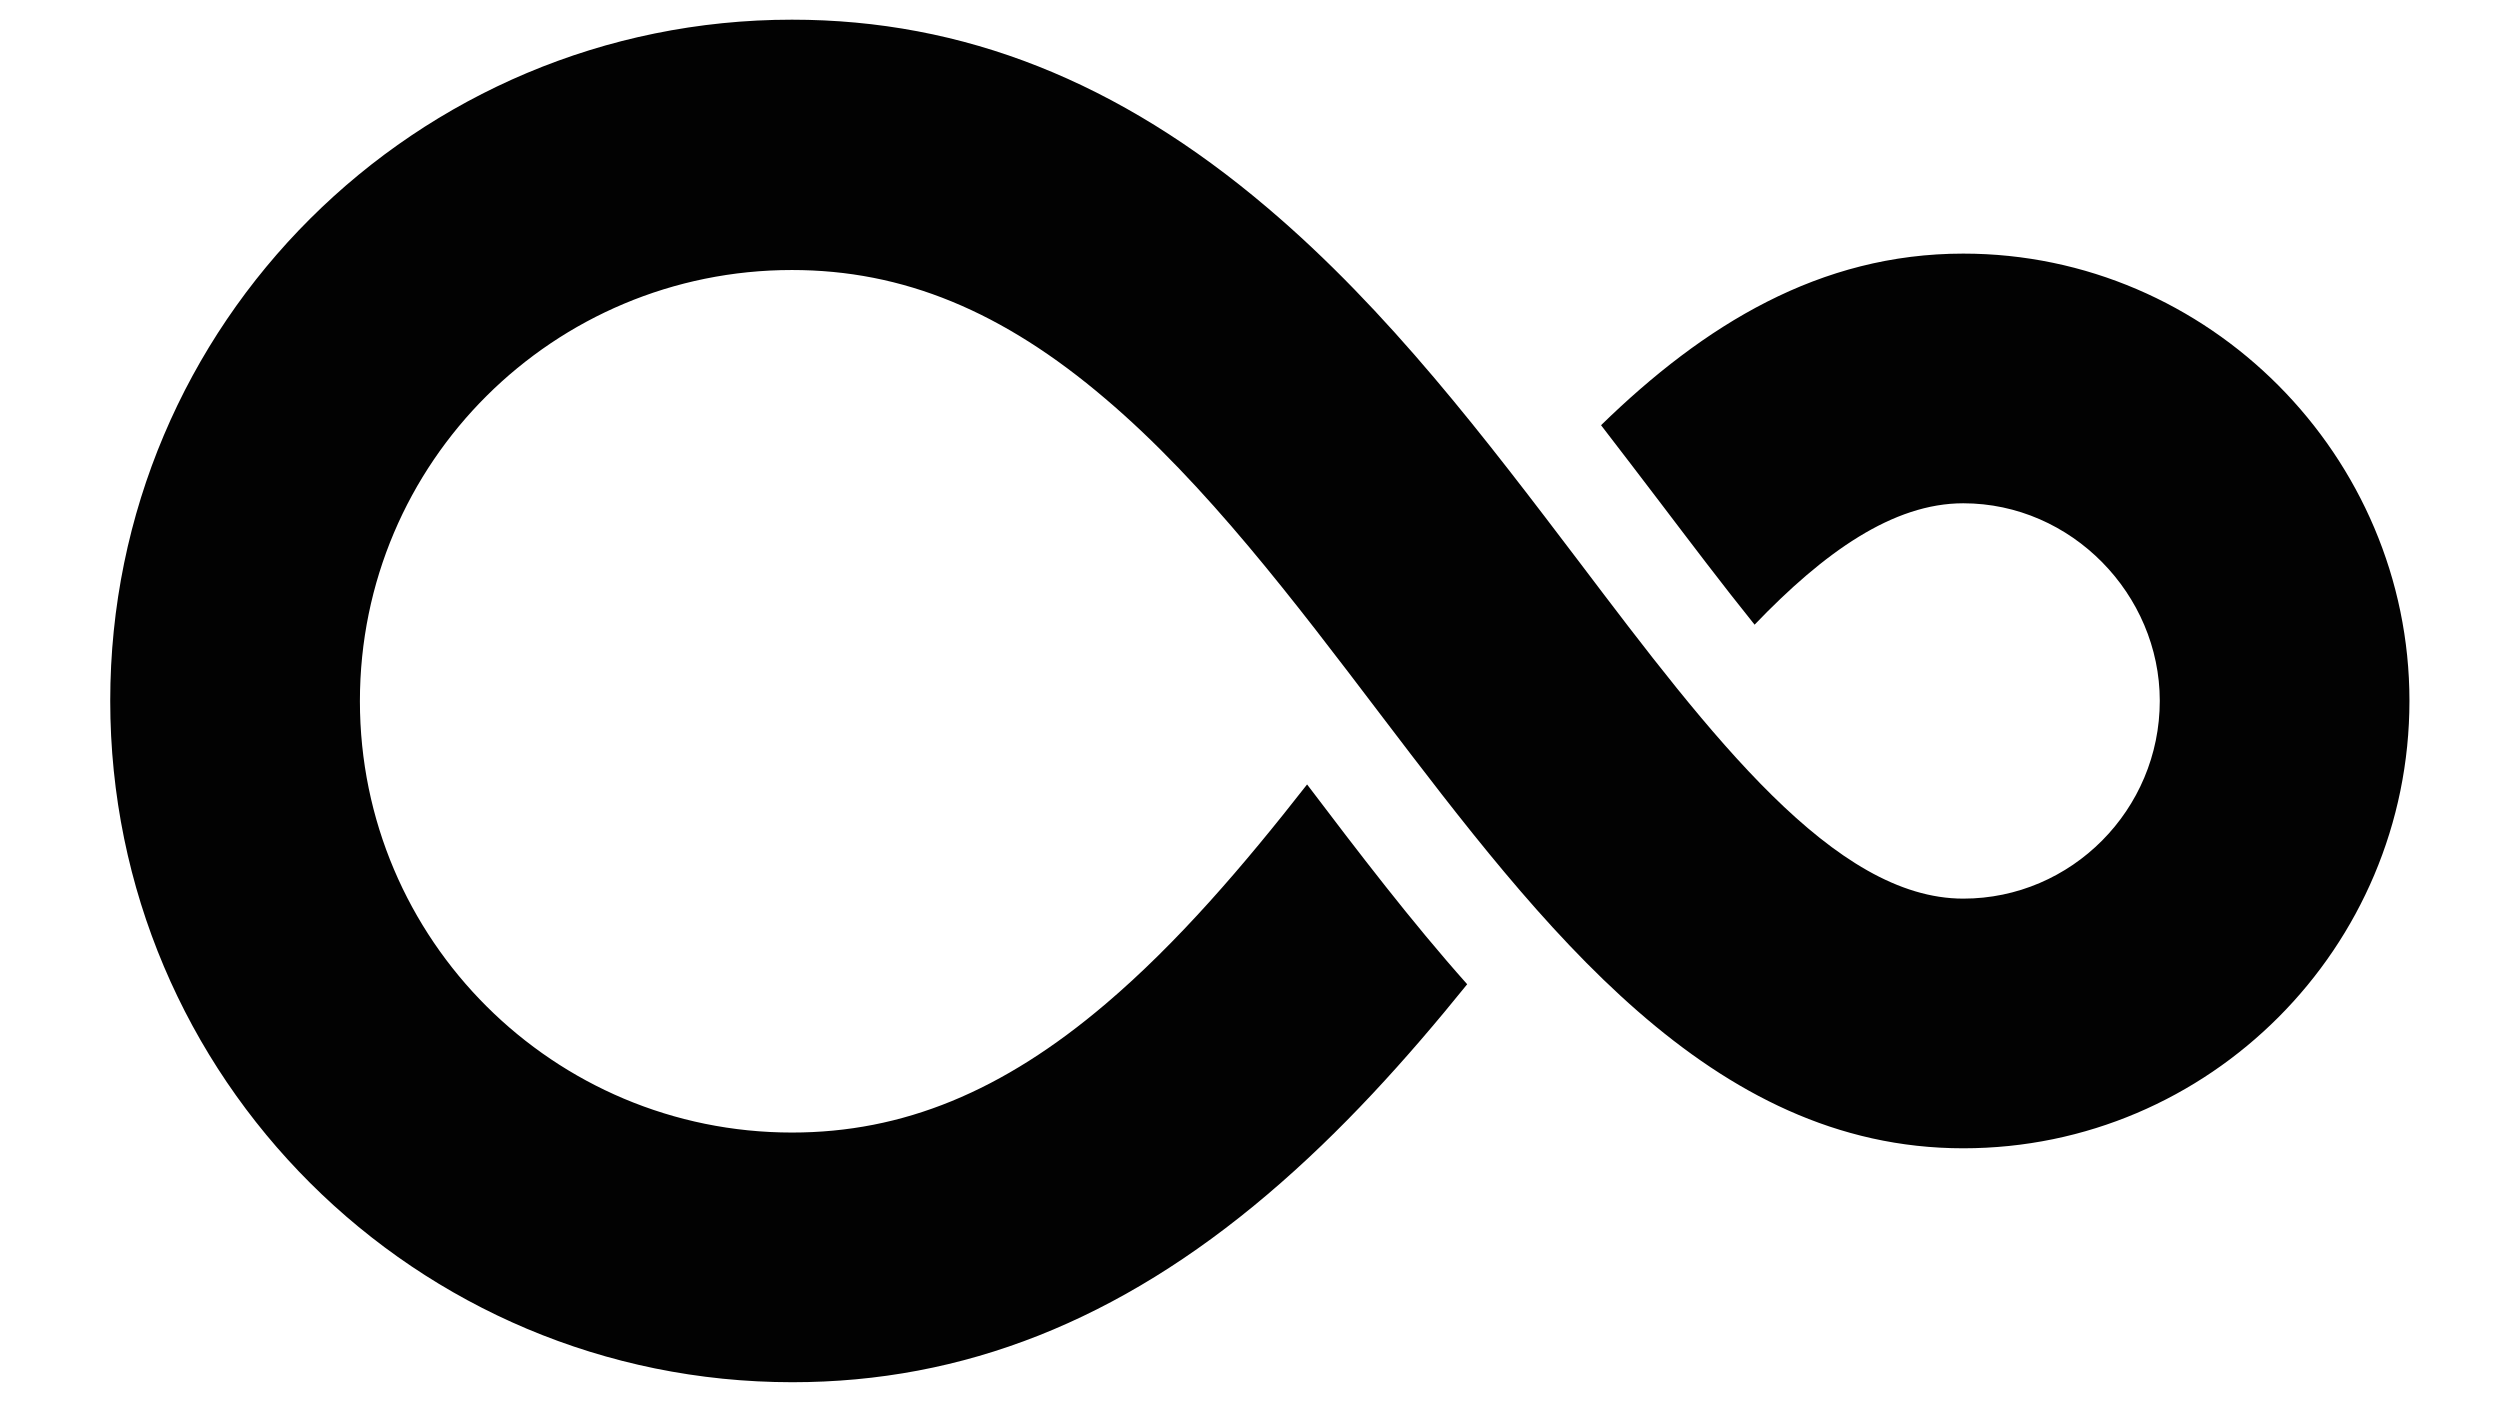
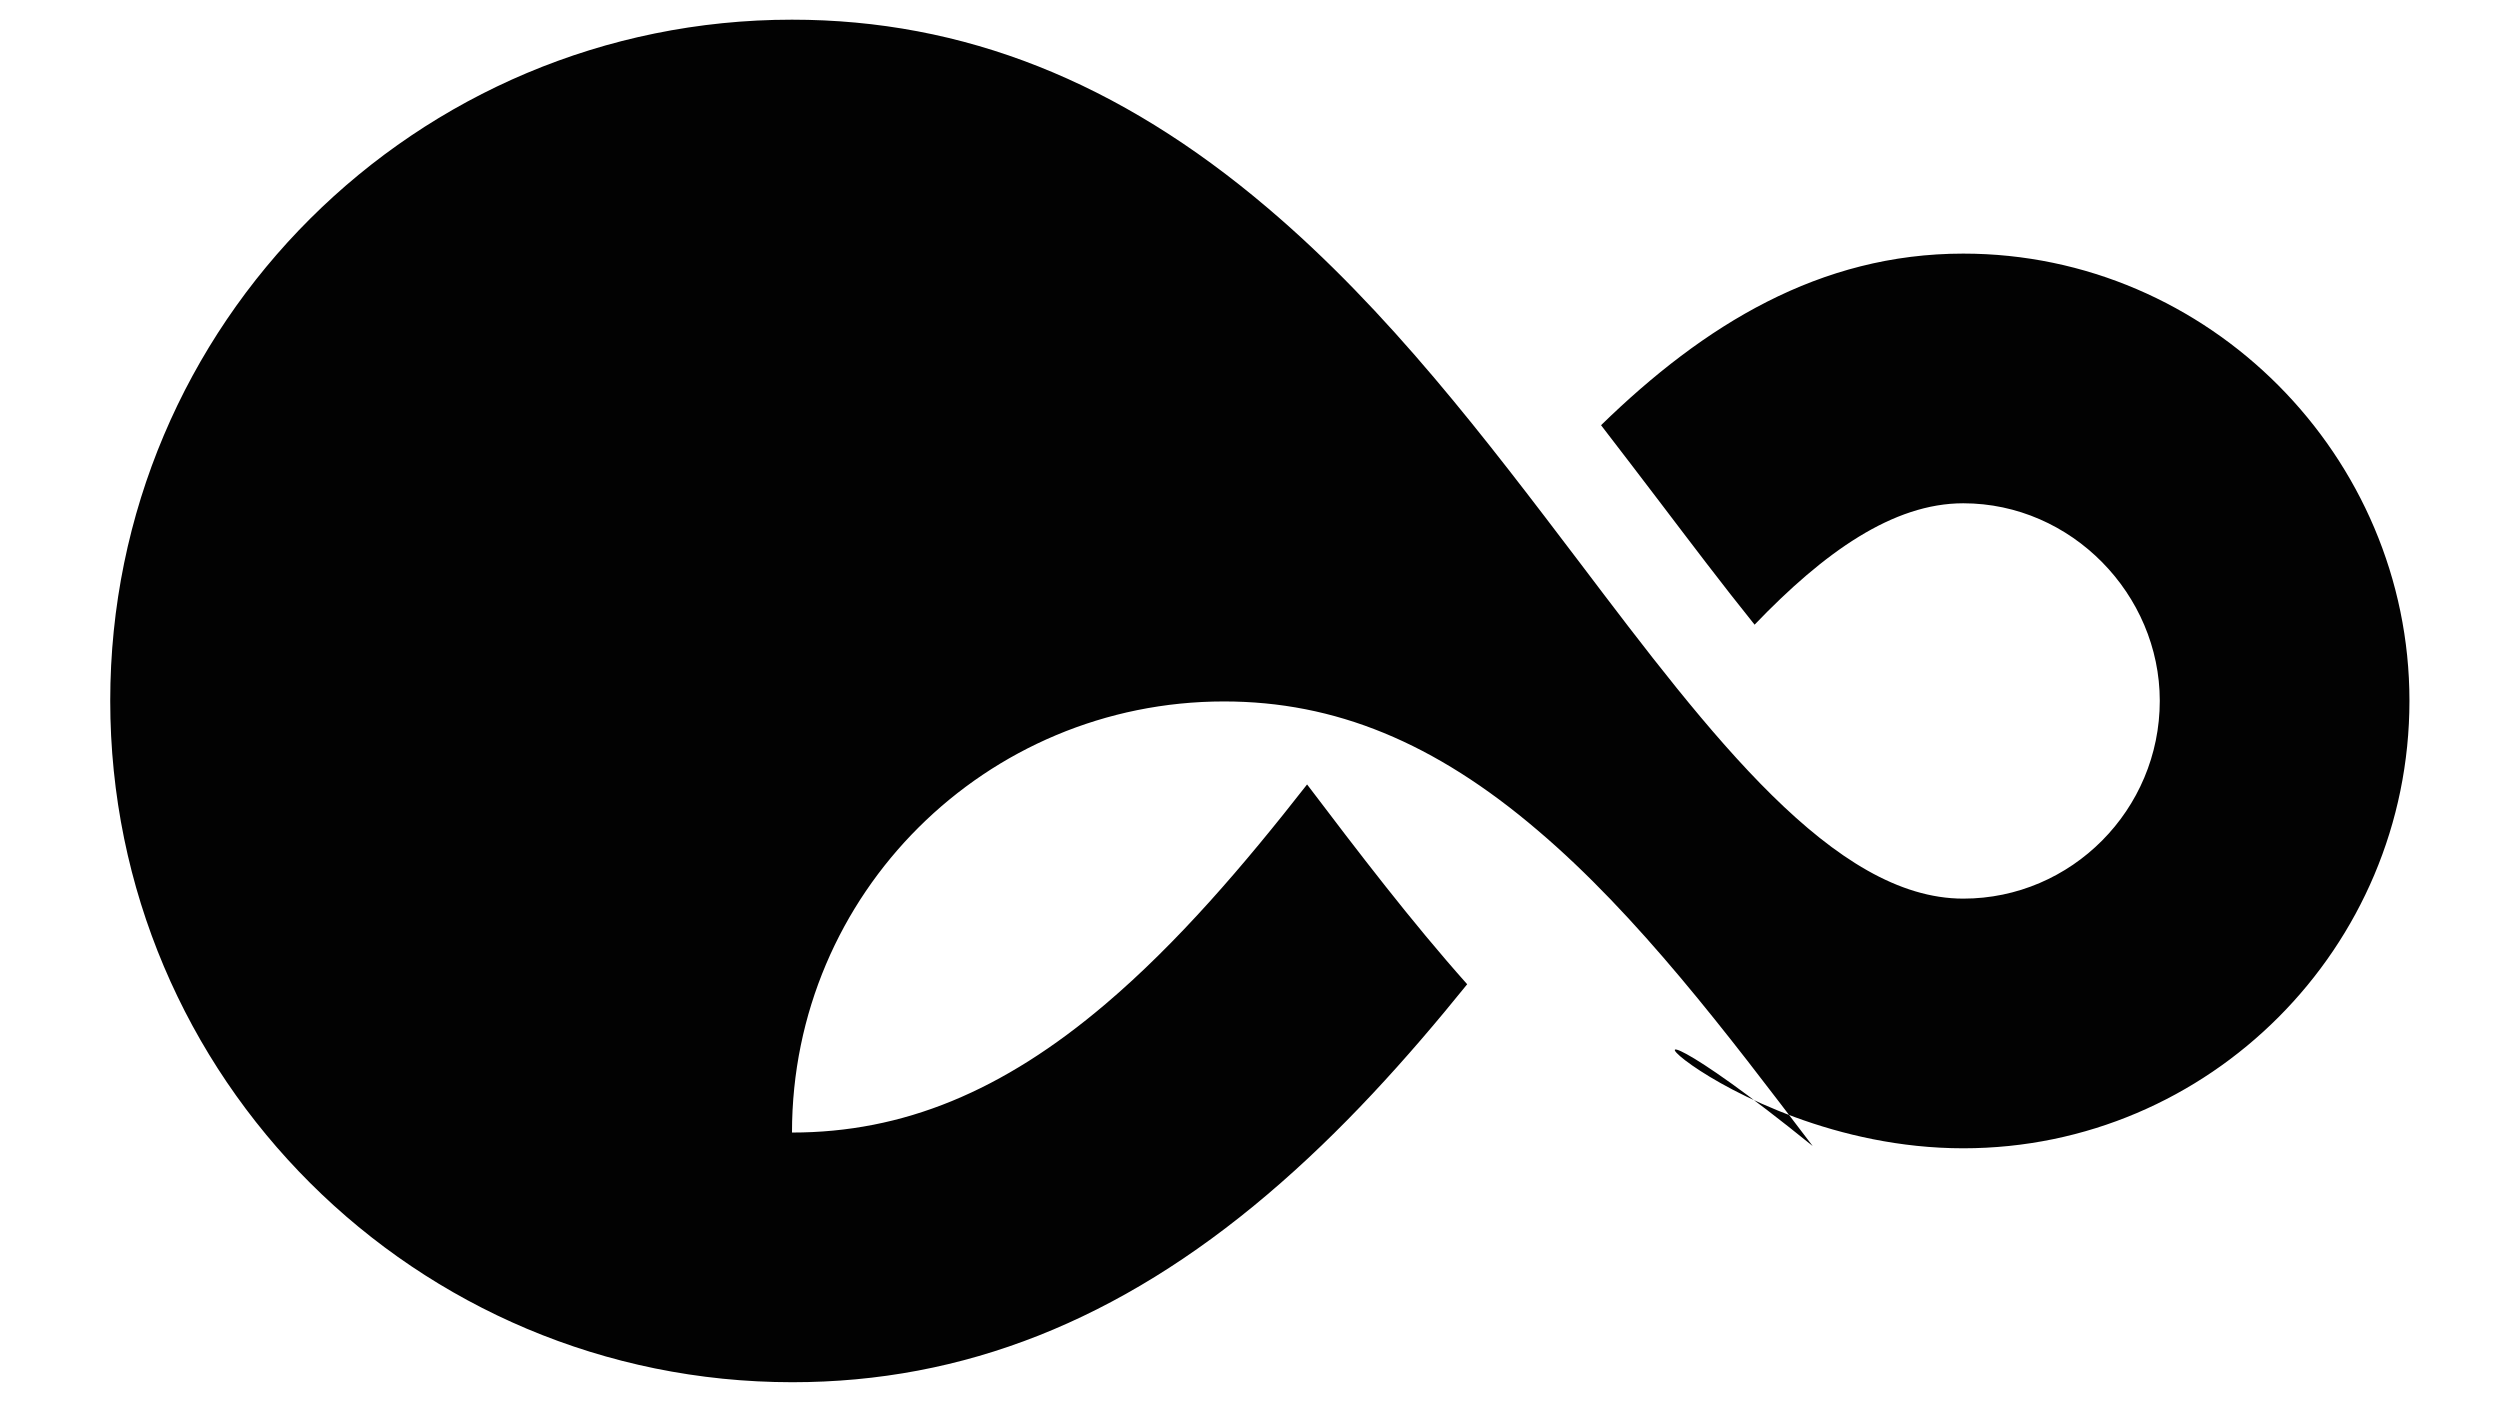
<svg xmlns="http://www.w3.org/2000/svg" version="1.1" id="Layer_1" x="0px" y="0px" viewBox="0 0 762 427.2" style="enable-background:new 0 0 762 427.2;" xml:space="preserve">
  <style type="text/css">
	.st0{fill:#020202;}
</style>
-   <path class="st0" d="M598.4,77.3c-43.7,0-79,21.7-110.4,52.3c6.1,7.9,12.1,15.8,17.9,23.4c9.2,12.1,19,25.1,28.9,37.4  c21.2-22.1,42.2-37,63.6-37c33,0,59.9,27.8,59.9,60.2c0,33.2-26.9,60.3-59.9,60.3c-39.3,0-77-49.7-116.8-102.3  c-28.7-37.8-58.3-76.9-95.2-108.2C341,24.8,293.6,6,241.4,6C126.8,6,33.6,98.6,33.6,213.6c0,115,93.2,207.7,207.9,207.7  c52.2,0,99.6-18.8,144.9-57.3c22.5-19.1,42.3-41.1,60.8-64c-17.1-19.2-33.1-40.2-48.8-60.9c-19.3,24.7-39.5,48.3-61.4,66.9  c-31.4,26.7-61.8,39.2-95.6,39.2c-72.6,0-131.7-58.7-131.7-131.5c0-72.9,59.1-131.4,131.7-131.4c33.8,0,64.2,12.5,95.6,39.3  c30.5,25.9,57.6,61.7,83.8,96.2C470.2,282.7,521.3,350,598.4,350c75,0,136-61.2,136-136.4C734.4,139.1,673.3,77.3,598.4,77.3z" />
+   <path class="st0" d="M598.4,77.3c-43.7,0-79,21.7-110.4,52.3c6.1,7.9,12.1,15.8,17.9,23.4c9.2,12.1,19,25.1,28.9,37.4  c21.2-22.1,42.2-37,63.6-37c33,0,59.9,27.8,59.9,60.2c0,33.2-26.9,60.3-59.9,60.3c-39.3,0-77-49.7-116.8-102.3  c-28.7-37.8-58.3-76.9-95.2-108.2C341,24.8,293.6,6,241.4,6C126.8,6,33.6,98.6,33.6,213.6c0,115,93.2,207.7,207.9,207.7  c52.2,0,99.6-18.8,144.9-57.3c22.5-19.1,42.3-41.1,60.8-64c-17.1-19.2-33.1-40.2-48.8-60.9c-19.3,24.7-39.5,48.3-61.4,66.9  c-31.4,26.7-61.8,39.2-95.6,39.2c0-72.9,59.1-131.4,131.7-131.4c33.8,0,64.2,12.5,95.6,39.3  c30.5,25.9,57.6,61.7,83.8,96.2C470.2,282.7,521.3,350,598.4,350c75,0,136-61.2,136-136.4C734.4,139.1,673.3,77.3,598.4,77.3z" />
</svg>